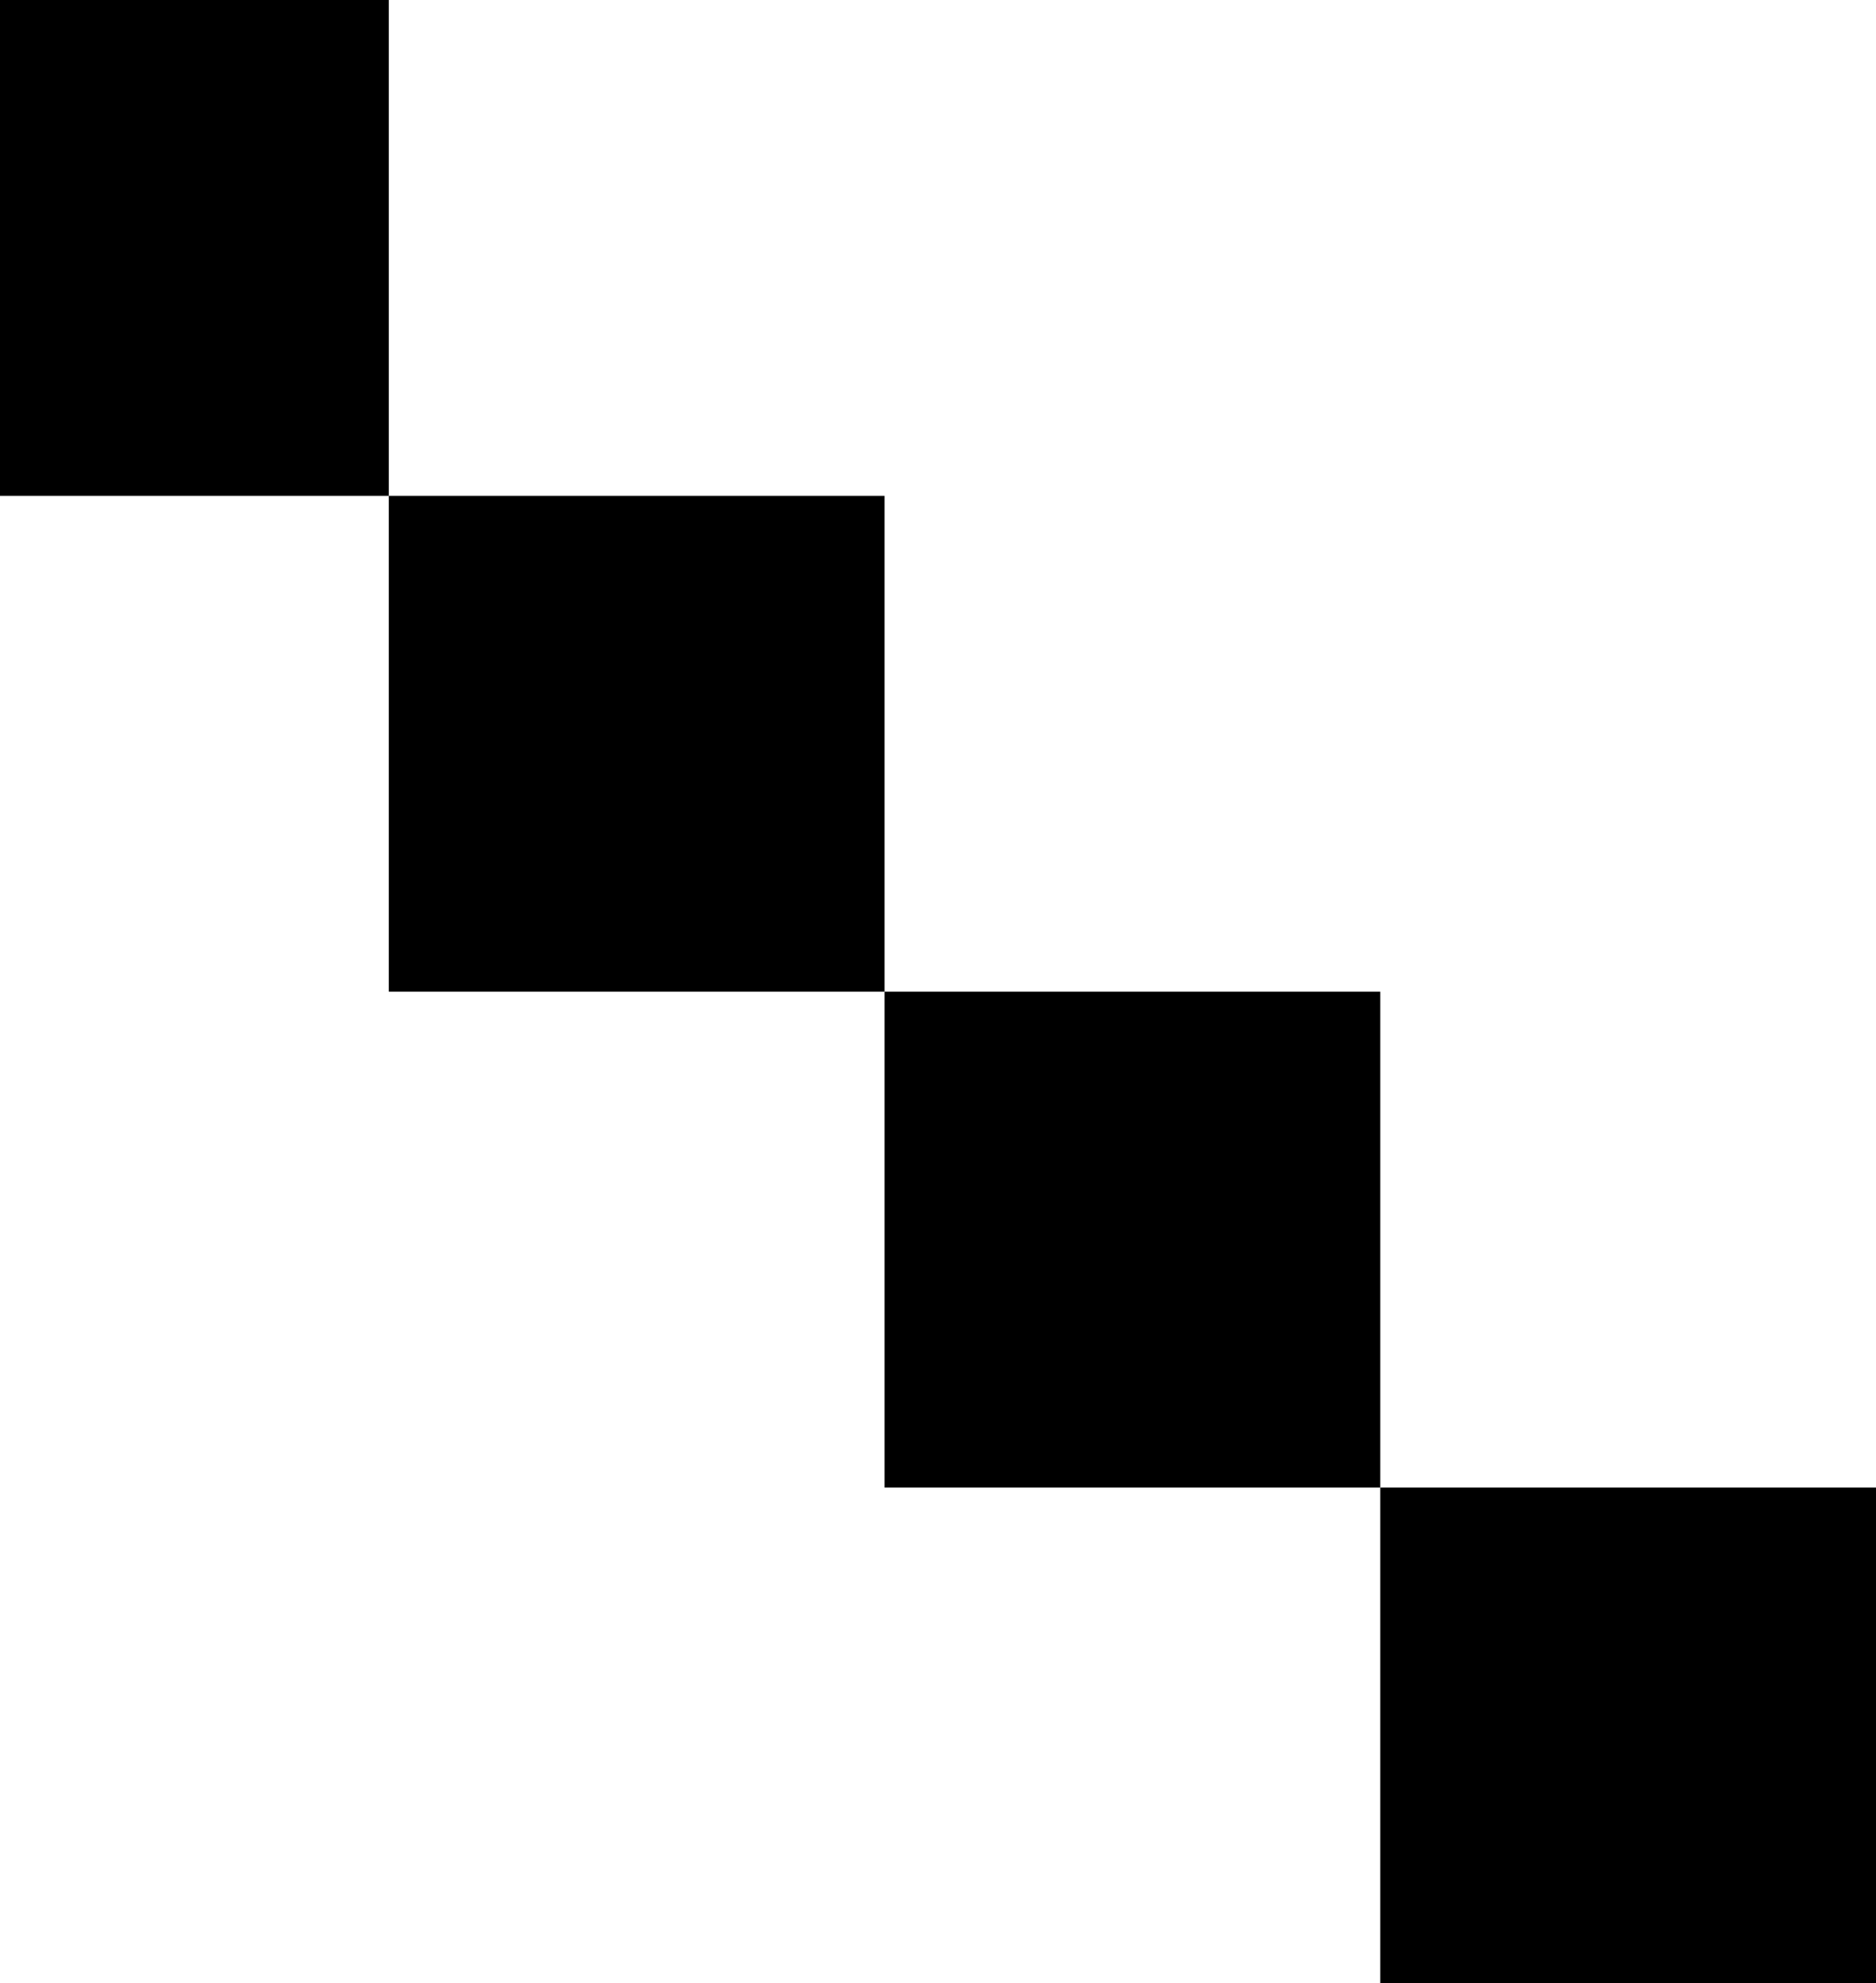
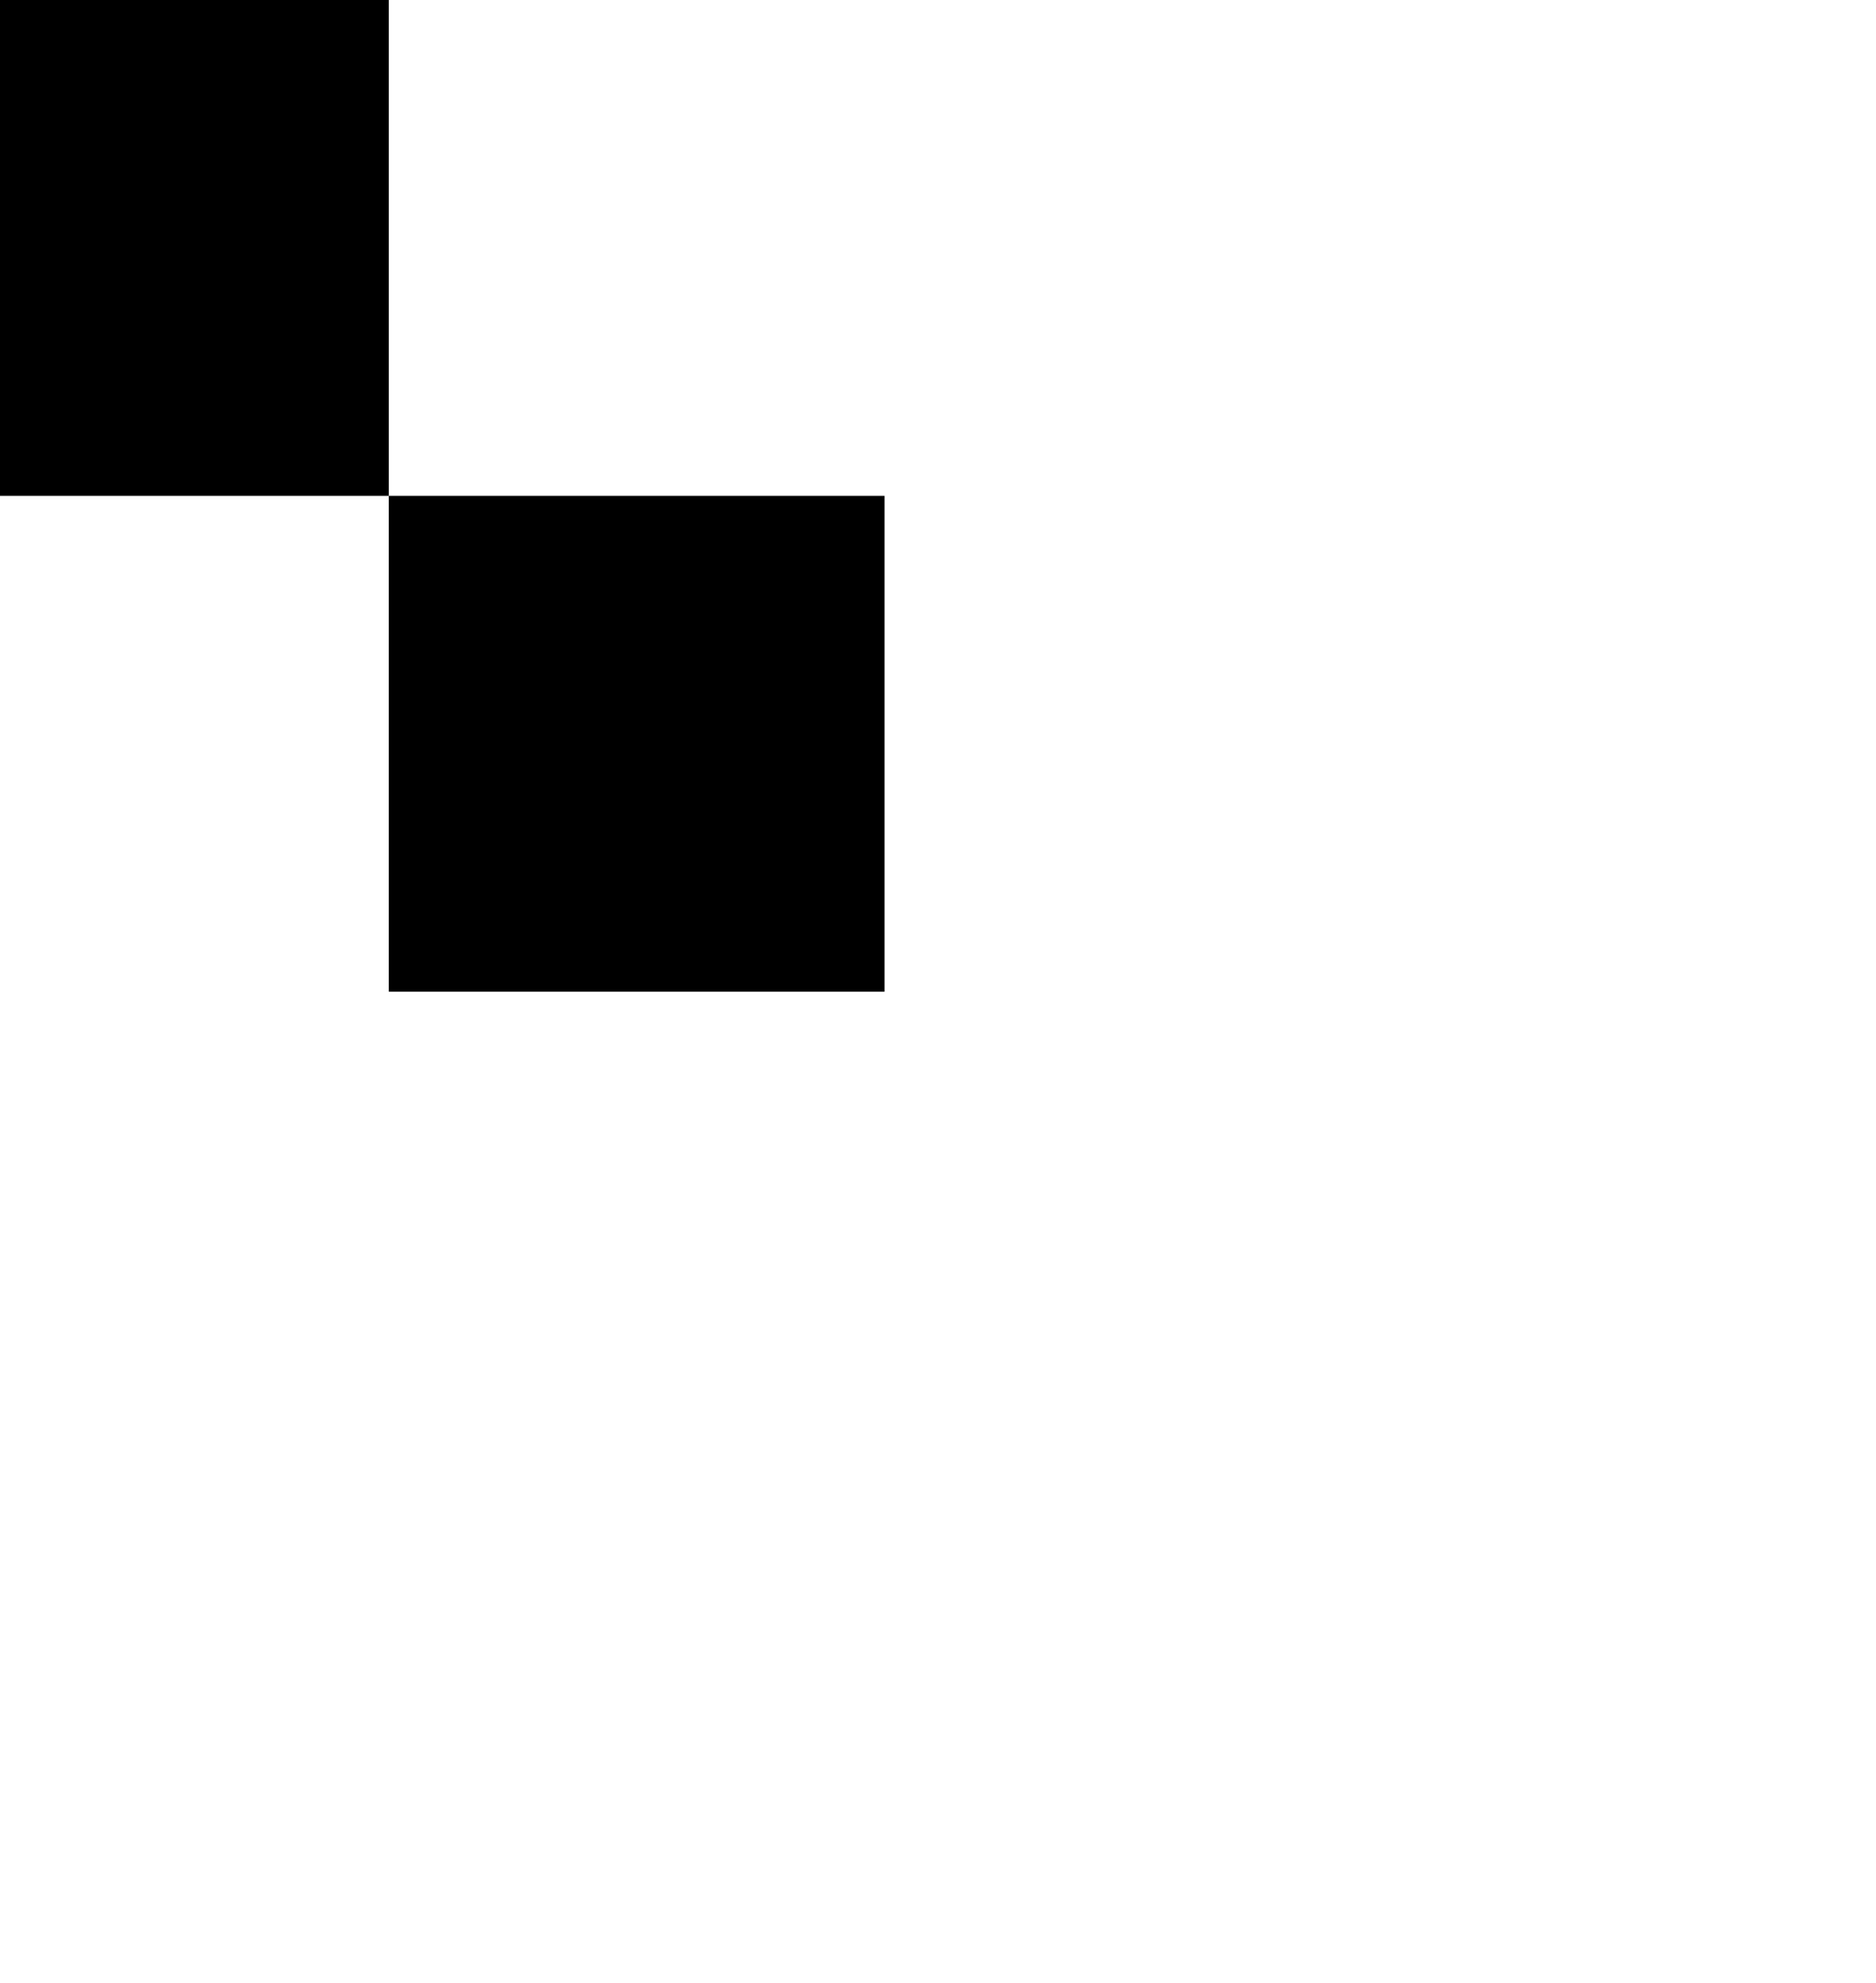
<svg xmlns="http://www.w3.org/2000/svg" width="193" height="204" viewBox="0 0 193 204" fill="none">
  <rect x="-11" width="51" height="51" fill="black" />
  <rect x="40" y="51" width="51" height="51" fill="black" />
-   <rect x="91" y="102" width="51" height="51" fill="black" />
-   <rect x="142" y="153" width="51" height="51" fill="black" />
</svg>